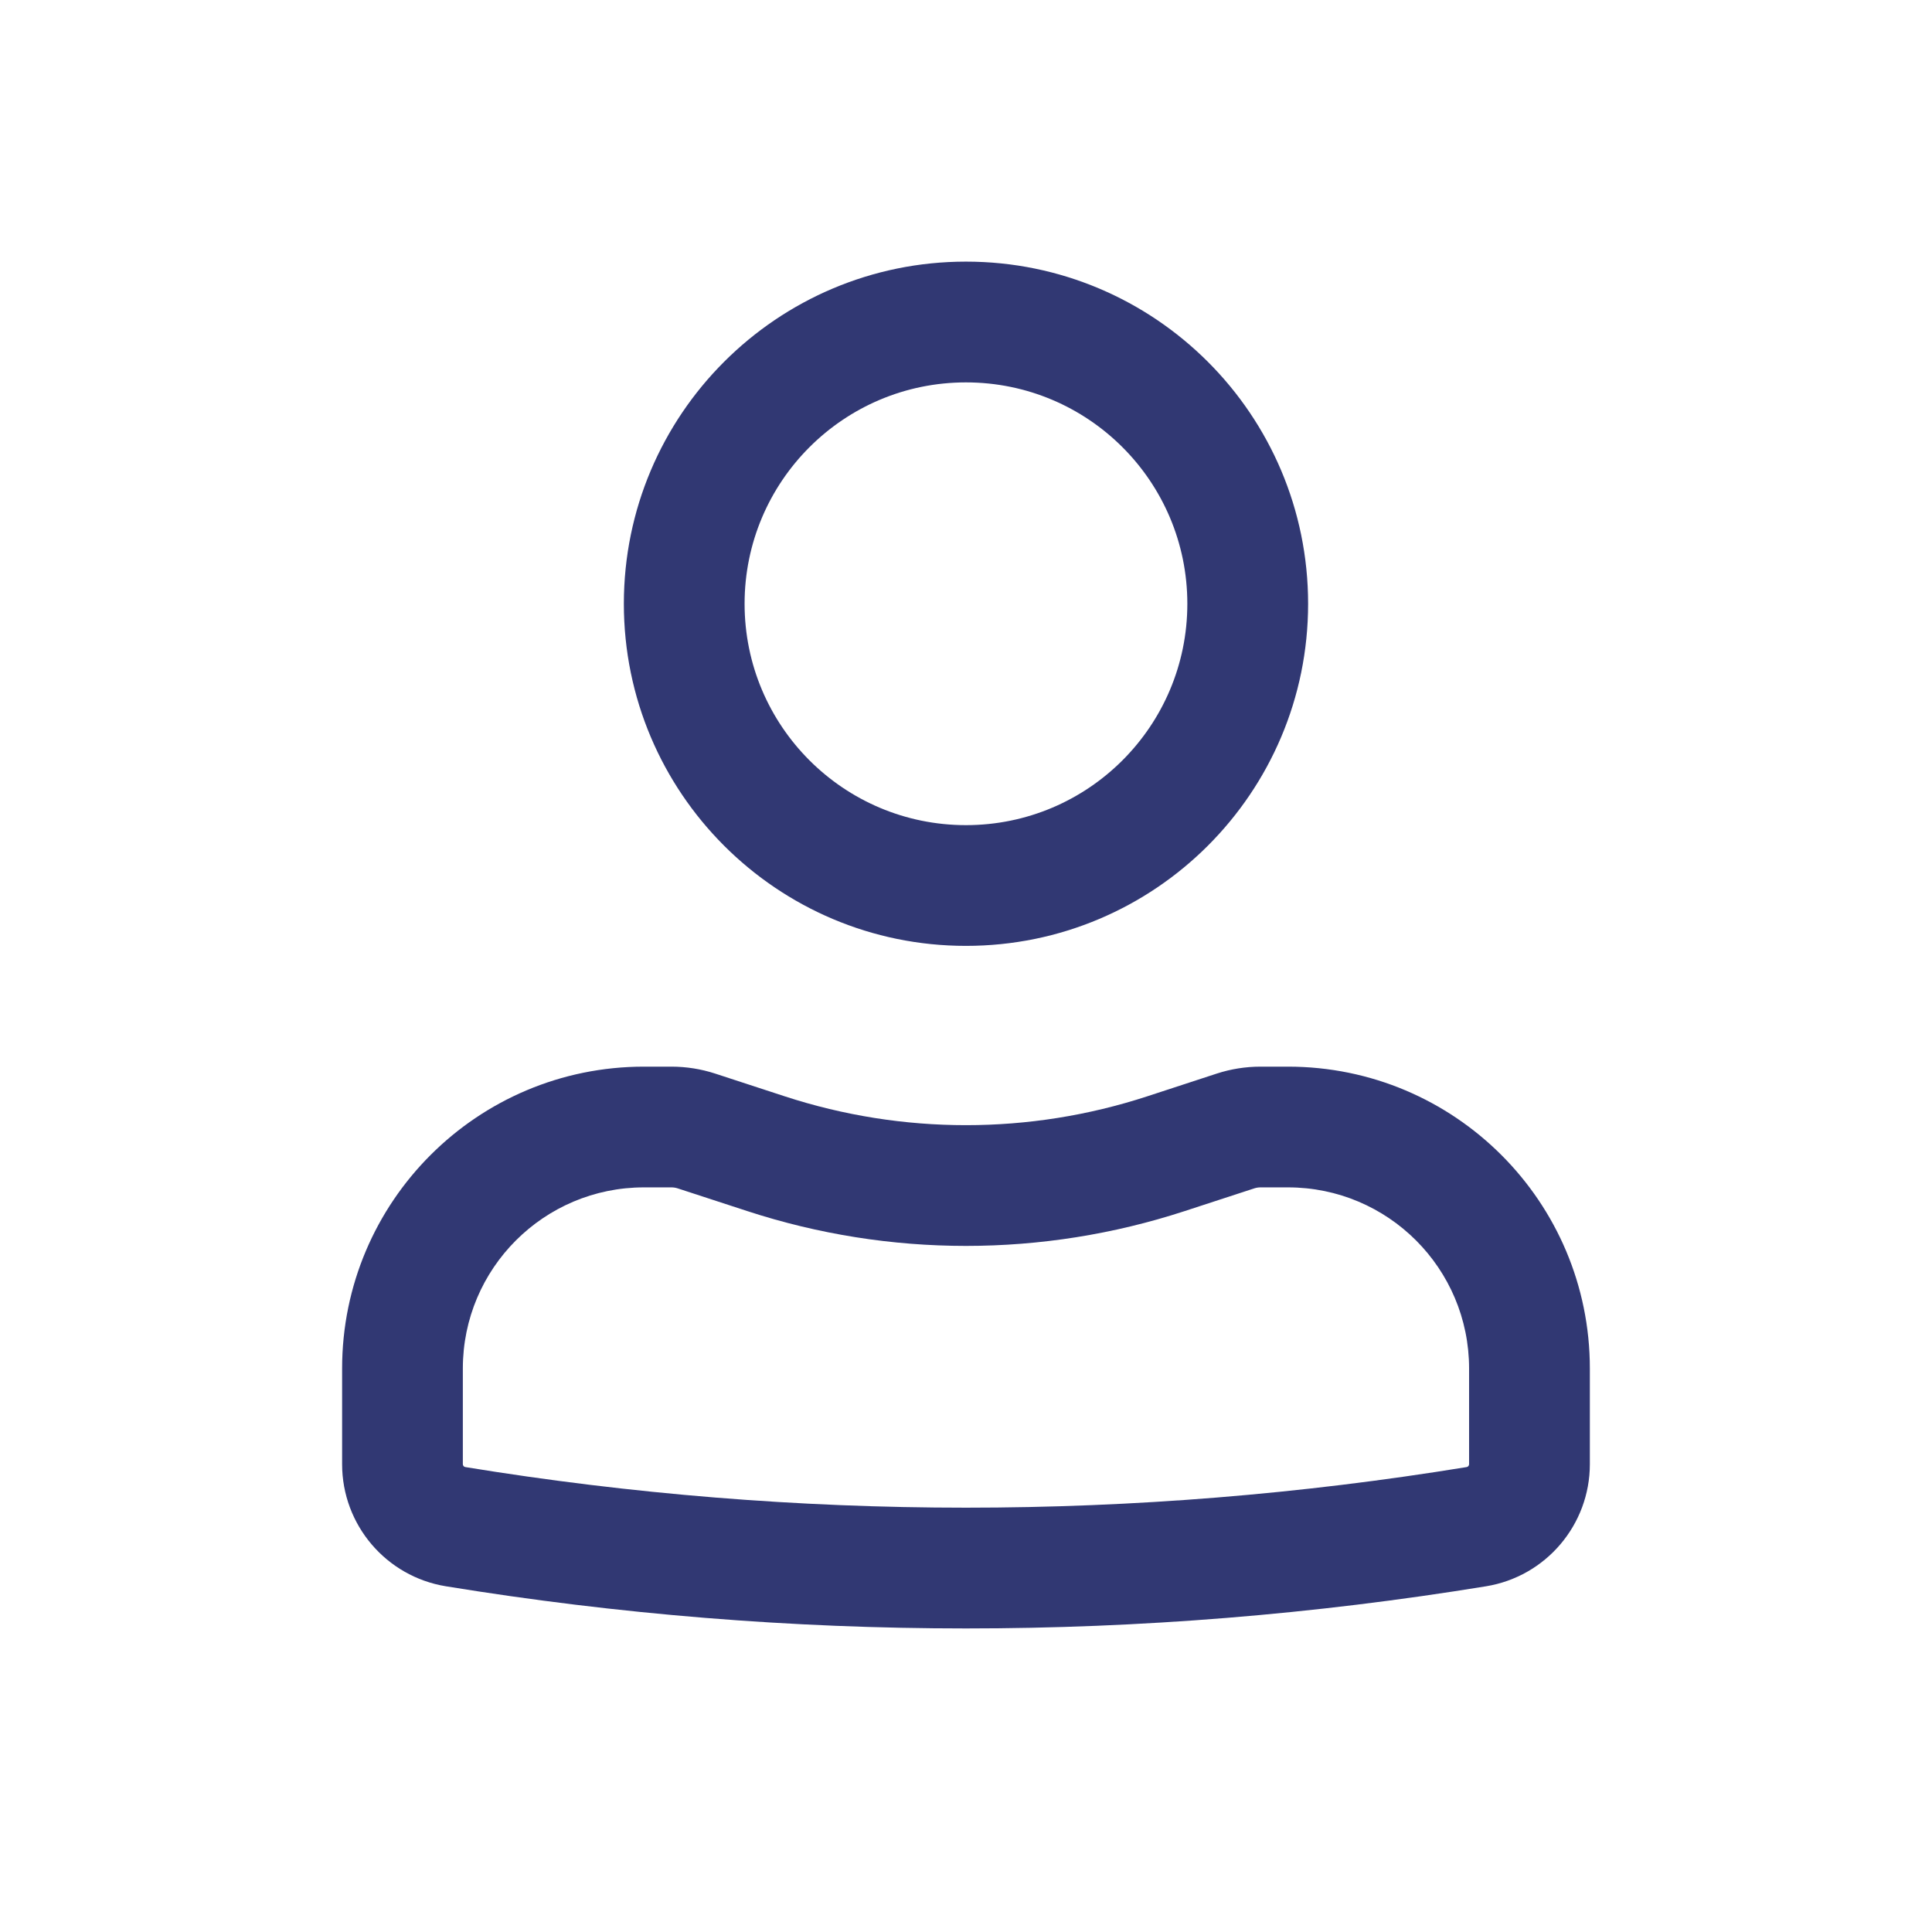
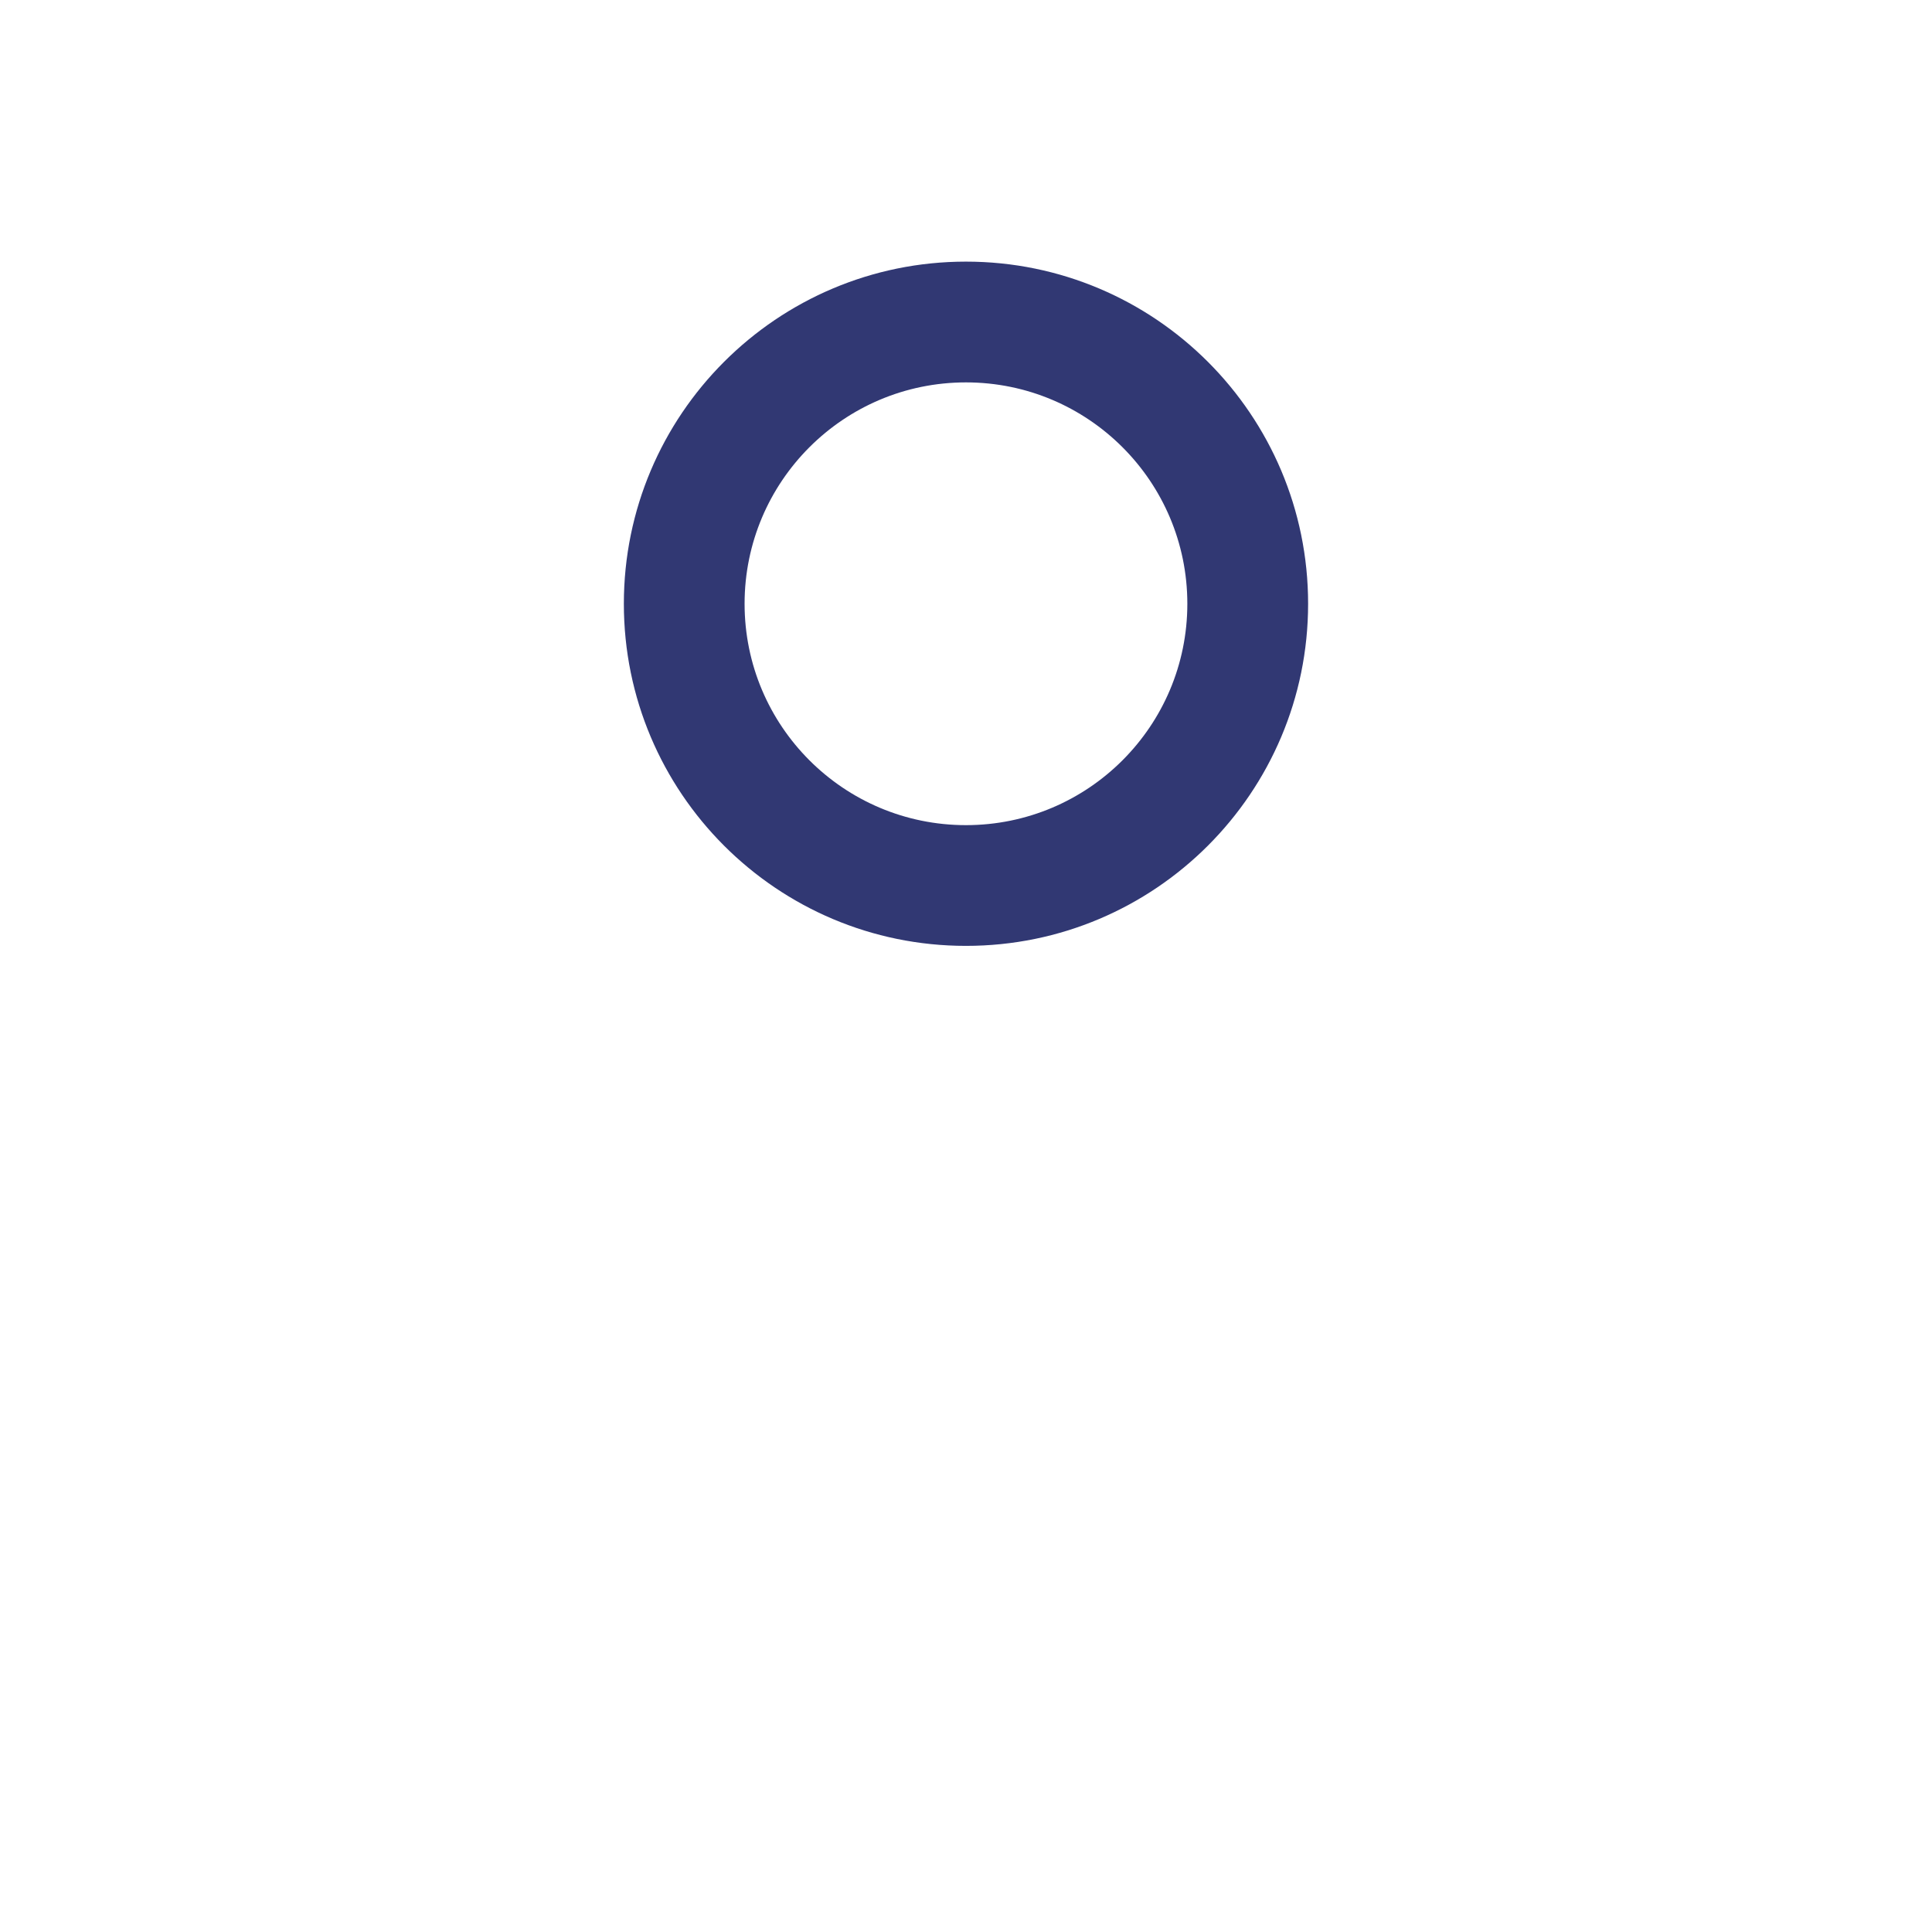
<svg xmlns="http://www.w3.org/2000/svg" width="53" height="53" viewBox="0 0 53 53" fill="none">
  <path fill-rule="evenodd" clip-rule="evenodd" d="M17.114 16.563C17.114 11.379 21.316 7.177 26.499 7.177C31.683 7.177 35.885 11.379 35.885 16.563C35.885 21.746 31.683 25.948 26.499 25.948C21.316 25.948 17.114 21.746 17.114 16.563ZM26.499 10.49C23.145 10.49 20.426 13.209 20.426 16.563C20.426 19.917 23.145 22.636 26.499 22.636C29.853 22.636 32.572 19.917 32.572 16.563C32.572 13.209 29.853 10.49 26.499 10.49Z" fill="#313873" />
-   <path fill-rule="evenodd" clip-rule="evenodd" d="M17.666 32.573C14.922 32.573 12.697 34.798 12.697 37.542V40.166C12.697 40.206 12.726 40.24 12.766 40.246C21.861 41.731 31.137 41.731 40.233 40.246C40.273 40.24 40.301 40.206 40.301 40.166V37.542C40.301 34.798 38.077 32.573 35.333 32.573H34.58C34.522 32.573 34.464 32.582 34.409 32.6L32.497 33.224C28.6 34.497 24.399 34.497 20.502 33.224L18.59 32.6C18.535 32.582 18.477 32.573 18.419 32.573H17.666ZM9.385 37.542C9.385 32.968 13.092 29.261 17.666 29.261H18.419C18.826 29.261 19.231 29.325 19.618 29.451L21.53 30.076C24.759 31.13 28.24 31.13 31.469 30.076L33.38 29.451C33.768 29.325 34.172 29.261 34.58 29.261H35.333C39.906 29.261 43.614 32.968 43.614 37.542V40.166C43.614 41.829 42.408 43.248 40.767 43.516C31.318 45.058 21.681 45.058 12.232 43.516C10.59 43.248 9.385 41.829 9.385 40.166V37.542Z" fill="#313873" />
</svg>